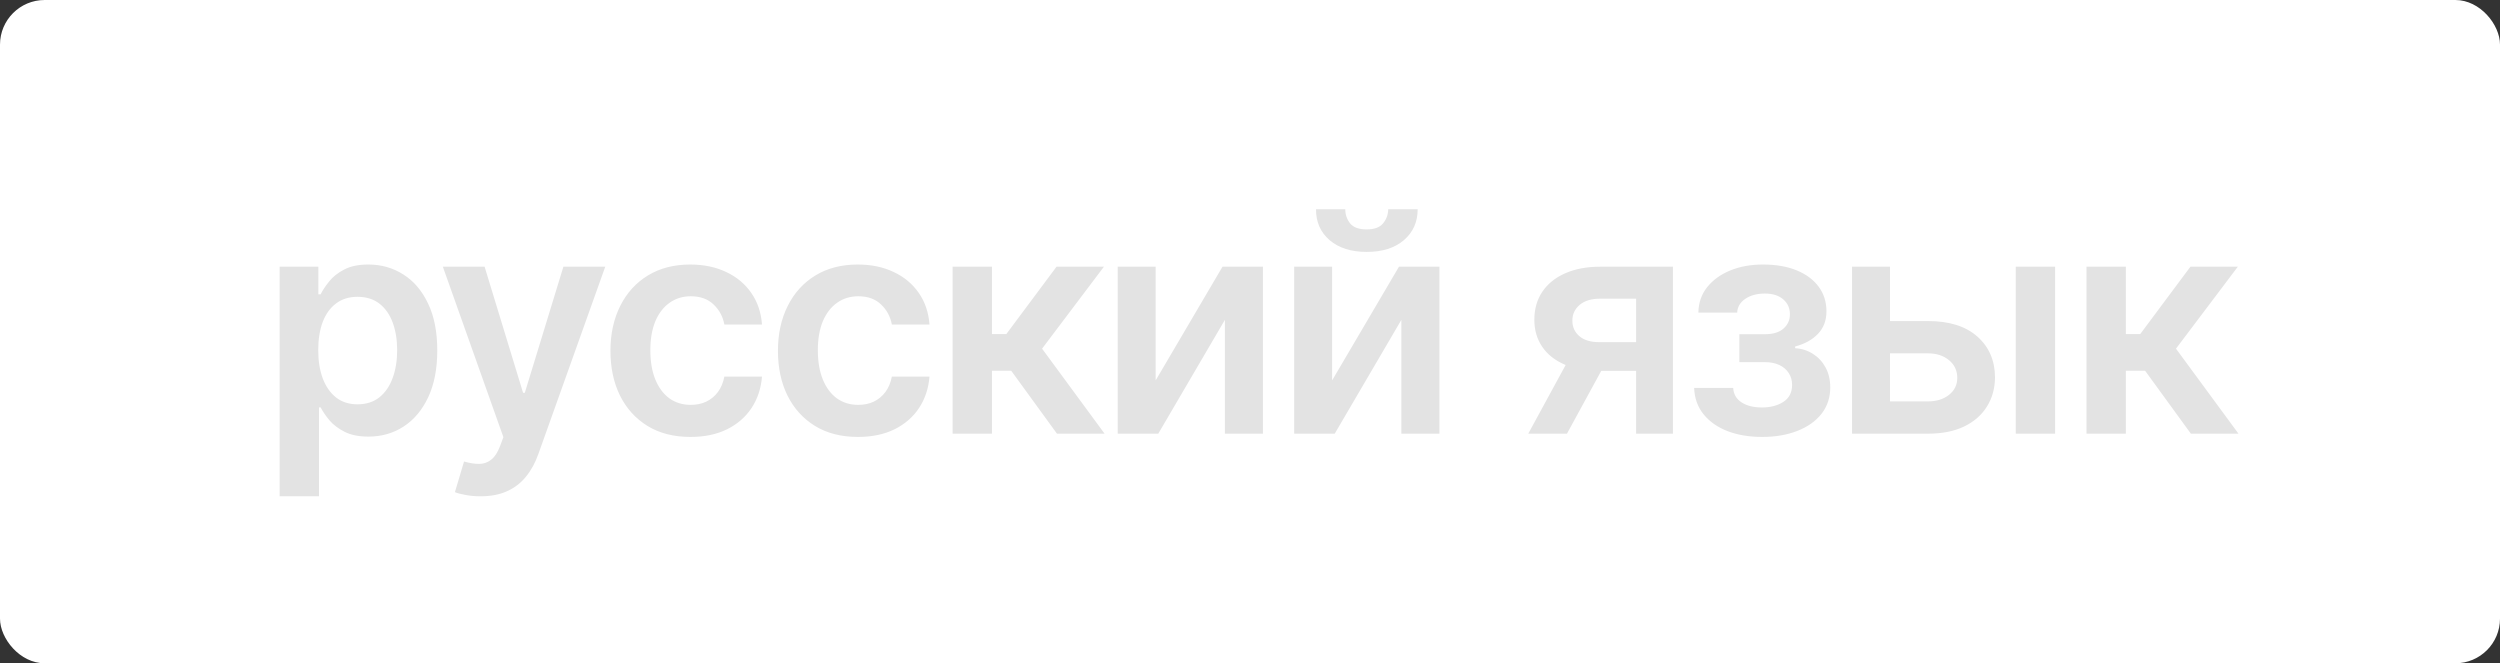
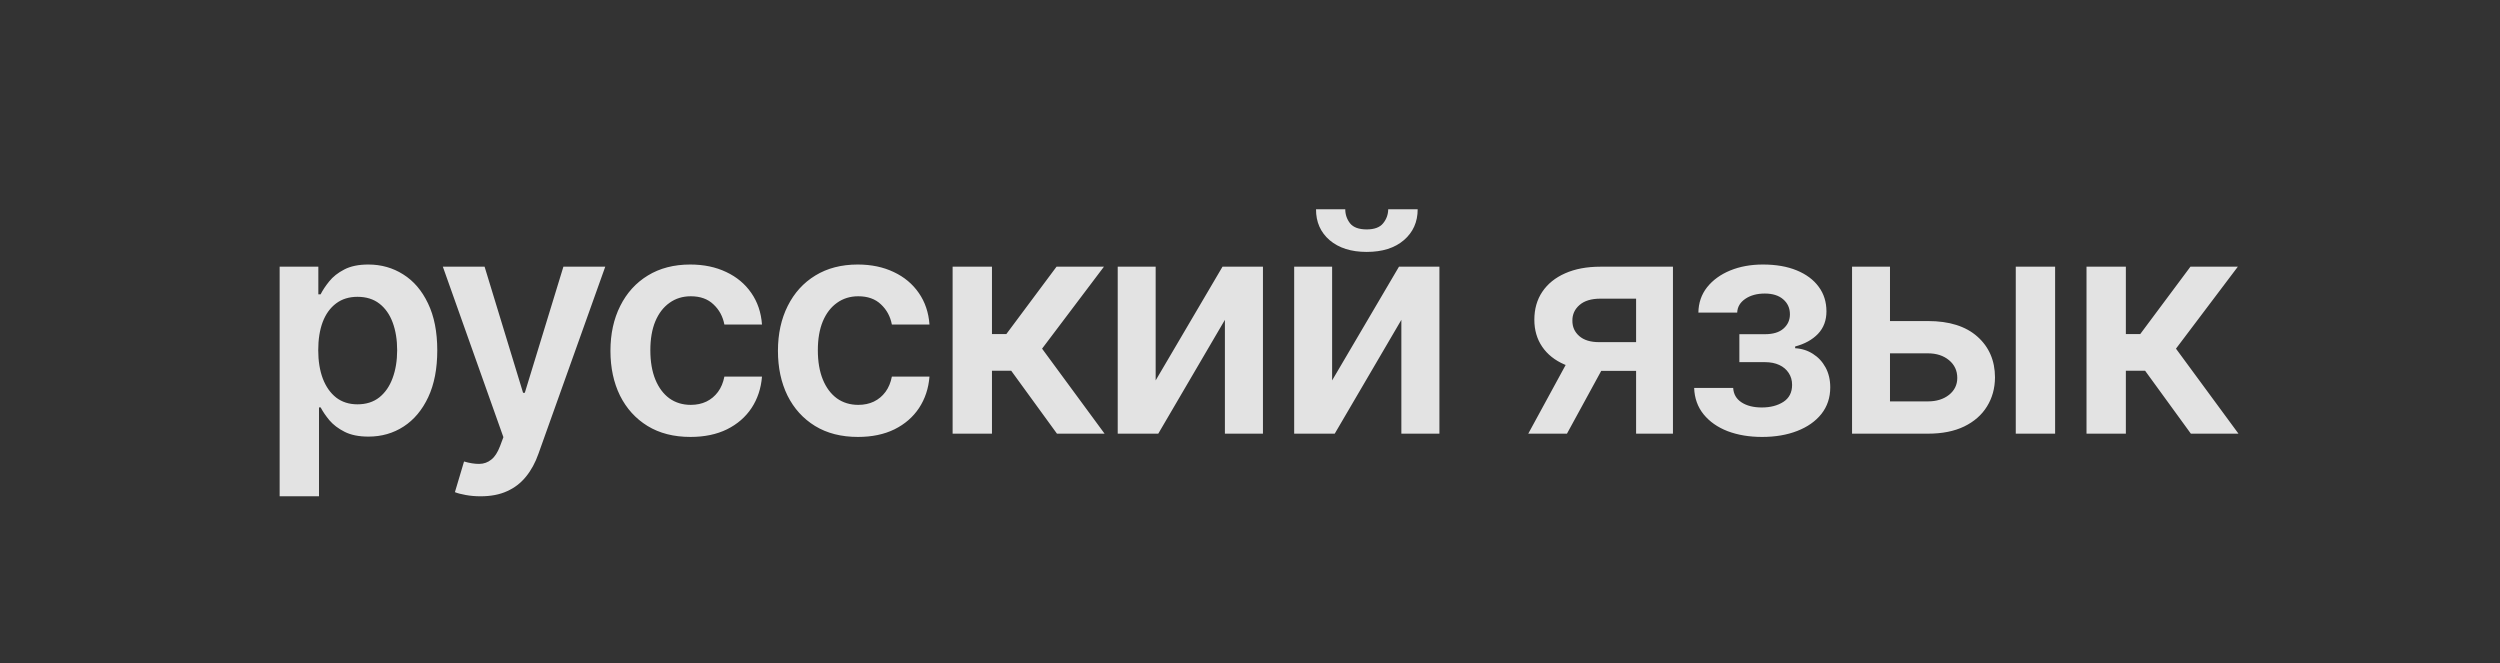
<svg xmlns="http://www.w3.org/2000/svg" width="392" height="104" viewBox="0 0 392 104" fill="none">
  <rect x="0" y="0" width="392" height="104" fill="#333333" stroke="none" />
-   <rect width="392" height="104" rx="7" fill="white" />
  <path d="M43.848 77.818V41.818H49.916V46.148H50.274C50.593 45.511 51.041 44.835 51.621 44.119C52.2 43.392 52.985 42.773 53.973 42.261C54.962 41.739 56.223 41.477 57.757 41.477C59.78 41.477 61.604 41.994 63.229 43.028C64.865 44.051 66.161 45.568 67.115 47.58C68.081 49.58 68.564 52.034 68.564 54.943C68.564 57.818 68.093 60.261 67.149 62.273C66.206 64.284 64.922 65.818 63.297 66.875C61.672 67.932 59.831 68.46 57.774 68.46C56.274 68.46 55.03 68.21 54.041 67.71C53.053 67.21 52.257 66.608 51.655 65.903C51.064 65.188 50.604 64.511 50.274 63.875H50.019V77.818H43.848ZM49.899 54.909C49.899 56.602 50.138 58.085 50.615 59.358C51.104 60.631 51.803 61.625 52.712 62.341C53.632 63.045 54.746 63.398 56.053 63.398C57.416 63.398 58.559 63.034 59.479 62.307C60.399 61.568 61.093 60.562 61.559 59.29C62.036 58.006 62.274 56.545 62.274 54.909C62.274 53.284 62.041 51.841 61.575 50.58C61.11 49.318 60.416 48.33 59.496 47.614C58.575 46.898 57.428 46.54 56.053 46.54C54.735 46.54 53.615 46.886 52.695 47.58C51.774 48.273 51.075 49.244 50.598 50.494C50.132 51.744 49.899 53.216 49.899 54.909ZM75.353 77.818C74.512 77.818 73.734 77.75 73.018 77.614C72.313 77.489 71.751 77.341 71.33 77.171L72.762 72.364C73.66 72.625 74.461 72.75 75.165 72.739C75.87 72.727 76.489 72.506 77.023 72.074C77.569 71.653 78.029 70.949 78.404 69.96L78.932 68.546L69.438 41.818H75.984L82.018 61.591H82.29L88.341 41.818H94.904L84.421 71.171C83.932 72.557 83.285 73.744 82.478 74.733C81.671 75.733 80.682 76.494 79.512 77.017C78.353 77.551 76.966 77.818 75.353 77.818ZM108.264 68.511C105.65 68.511 103.406 67.938 101.531 66.79C99.667 65.642 98.23 64.057 97.218 62.034C96.218 60 95.718 57.659 95.718 55.011C95.718 52.352 96.23 50.006 97.252 47.972C98.275 45.926 99.718 44.335 101.582 43.199C103.457 42.051 105.673 41.477 108.23 41.477C110.355 41.477 112.235 41.869 113.872 42.653C115.519 43.426 116.832 44.523 117.809 45.943C118.786 47.352 119.343 49 119.48 50.886H113.582C113.343 49.625 112.775 48.574 111.877 47.733C110.991 46.881 109.803 46.455 108.315 46.455C107.053 46.455 105.946 46.795 104.991 47.477C104.036 48.148 103.292 49.114 102.758 50.375C102.235 51.636 101.974 53.148 101.974 54.909C101.974 56.693 102.235 58.227 102.758 59.511C103.281 60.784 104.014 61.767 104.957 62.46C105.911 63.142 107.031 63.483 108.315 63.483C109.224 63.483 110.036 63.312 110.752 62.972C111.48 62.619 112.088 62.114 112.576 61.455C113.065 60.795 113.4 59.994 113.582 59.051H119.48C119.332 60.903 118.786 62.545 117.843 63.977C116.9 65.398 115.616 66.511 113.991 67.318C112.366 68.114 110.457 68.511 108.264 68.511ZM134.527 68.511C131.913 68.511 129.669 67.938 127.794 66.79C125.93 65.642 124.493 64.057 123.481 62.034C122.481 60 121.981 57.659 121.981 55.011C121.981 52.352 122.493 50.006 123.515 47.972C124.538 45.926 125.981 44.335 127.845 43.199C129.72 42.051 131.936 41.477 134.493 41.477C136.618 41.477 138.498 41.869 140.135 42.653C141.783 43.426 143.095 44.523 144.072 45.943C145.05 47.352 145.606 49 145.743 50.886H139.845C139.606 49.625 139.038 48.574 138.14 47.733C137.254 46.881 136.067 46.455 134.578 46.455C133.317 46.455 132.209 46.795 131.254 47.477C130.3 48.148 129.555 49.114 129.021 50.375C128.498 51.636 128.237 53.148 128.237 54.909C128.237 56.693 128.498 58.227 129.021 59.511C129.544 60.784 130.277 61.767 131.22 62.46C132.175 63.142 133.294 63.483 134.578 63.483C135.487 63.483 136.3 63.312 137.015 62.972C137.743 62.619 138.351 62.114 138.839 61.455C139.328 60.795 139.663 59.994 139.845 59.051H145.743C145.595 60.903 145.05 62.545 144.106 63.977C143.163 65.398 141.879 66.511 140.254 67.318C138.629 68.114 136.72 68.511 134.527 68.511ZM149.37 68V41.818H155.54V52.386H157.79L165.665 41.818H173.097L163.398 54.67L173.199 68H165.733L158.557 58.131H155.54V68H149.37ZM181.207 59.648L191.689 41.818H198.03V68H192.064V50.153L181.616 68H175.258V41.818H181.207V59.648ZM208.876 59.648L219.359 41.818H225.7V68H219.734V50.153L209.285 68H202.927V41.818H208.876V59.648ZM217.671 32.818H222.291C222.291 34.807 221.569 36.42 220.126 37.659C218.694 38.886 216.751 39.5 214.296 39.5C211.865 39.5 209.927 38.886 208.484 37.659C207.052 36.42 206.342 34.807 206.353 32.818H210.938C210.938 33.636 211.188 34.369 211.688 35.017C212.2 35.653 213.069 35.972 214.296 35.972C215.501 35.972 216.359 35.653 216.87 35.017C217.393 34.381 217.66 33.648 217.671 32.818ZM256.54 68V46.83H250.949C249.529 46.83 248.438 47.159 247.676 47.818C246.915 48.477 246.54 49.295 246.551 50.273C246.54 51.25 246.898 52.057 247.625 52.693C248.352 53.33 249.392 53.648 250.744 53.648H258.483V58.148H250.744C248.654 58.148 246.847 57.818 245.324 57.159C243.801 56.5 242.631 55.568 241.813 54.364C240.994 53.159 240.585 51.75 240.585 50.136C240.585 48.455 241 46.994 241.83 45.756C242.671 44.506 243.864 43.54 245.409 42.858C246.966 42.165 248.813 41.818 250.949 41.818H262.318V68H256.54ZM239.631 68L246.943 54.568H253.029L245.699 68H239.631ZM265.643 60.824H271.762C271.819 61.801 272.256 62.557 273.074 63.091C273.893 63.625 274.955 63.892 276.262 63.892C277.591 63.892 278.711 63.602 279.62 63.023C280.54 62.432 281 61.54 281 60.347C281 59.642 280.824 59.023 280.472 58.489C280.12 57.943 279.625 57.523 278.989 57.227C278.353 56.932 277.603 56.784 276.739 56.784H272.733V52.403H276.739C278.023 52.403 278.995 52.108 279.654 51.517C280.324 50.926 280.66 50.182 280.66 49.284C280.66 48.318 280.307 47.534 279.603 46.932C278.91 46.33 277.949 46.028 276.722 46.028C275.495 46.028 274.472 46.307 273.654 46.864C272.847 47.42 272.427 48.136 272.393 49.011H266.307C266.33 47.489 266.785 46.165 267.671 45.04C268.569 43.915 269.773 43.04 271.285 42.415C272.807 41.79 274.523 41.477 276.432 41.477C278.478 41.477 280.245 41.784 281.733 42.398C283.222 43.011 284.37 43.869 285.177 44.972C285.983 46.062 286.387 47.347 286.387 48.824C286.387 50.244 285.944 51.42 285.057 52.352C284.171 53.273 282.978 53.932 281.478 54.33V54.602C282.512 54.659 283.444 54.955 284.273 55.489C285.103 56.011 285.762 56.722 286.25 57.619C286.739 58.517 286.983 59.557 286.983 60.739C286.983 62.341 286.523 63.727 285.603 64.898C284.682 66.057 283.415 66.949 281.802 67.574C280.199 68.199 278.364 68.511 276.296 68.511C274.285 68.511 272.483 68.21 270.893 67.608C269.313 66.994 268.057 66.114 267.125 64.966C266.194 63.818 265.699 62.438 265.643 60.824ZM294.578 50.341H302.299C305.64 50.341 308.225 51.153 310.055 52.778C311.884 54.403 312.805 56.534 312.816 59.17C312.805 60.886 312.384 62.409 311.555 63.739C310.737 65.068 309.543 66.114 307.975 66.875C306.418 67.625 304.526 68 302.299 68H290.401V41.818H296.35V62.938H302.299C303.64 62.938 304.742 62.597 305.606 61.915C306.47 61.222 306.901 60.335 306.901 59.256C306.901 58.119 306.47 57.193 305.606 56.477C304.742 55.761 303.64 55.403 302.299 55.403H294.578V50.341ZM316.072 68V41.818H322.242V68H316.072ZM327.165 68V41.818H333.335V52.386H335.585L343.46 41.818H350.892L341.193 54.67L350.994 68H343.528L336.352 58.131H333.335V68H327.165Z" fill="#E3E3E3" />
</svg>